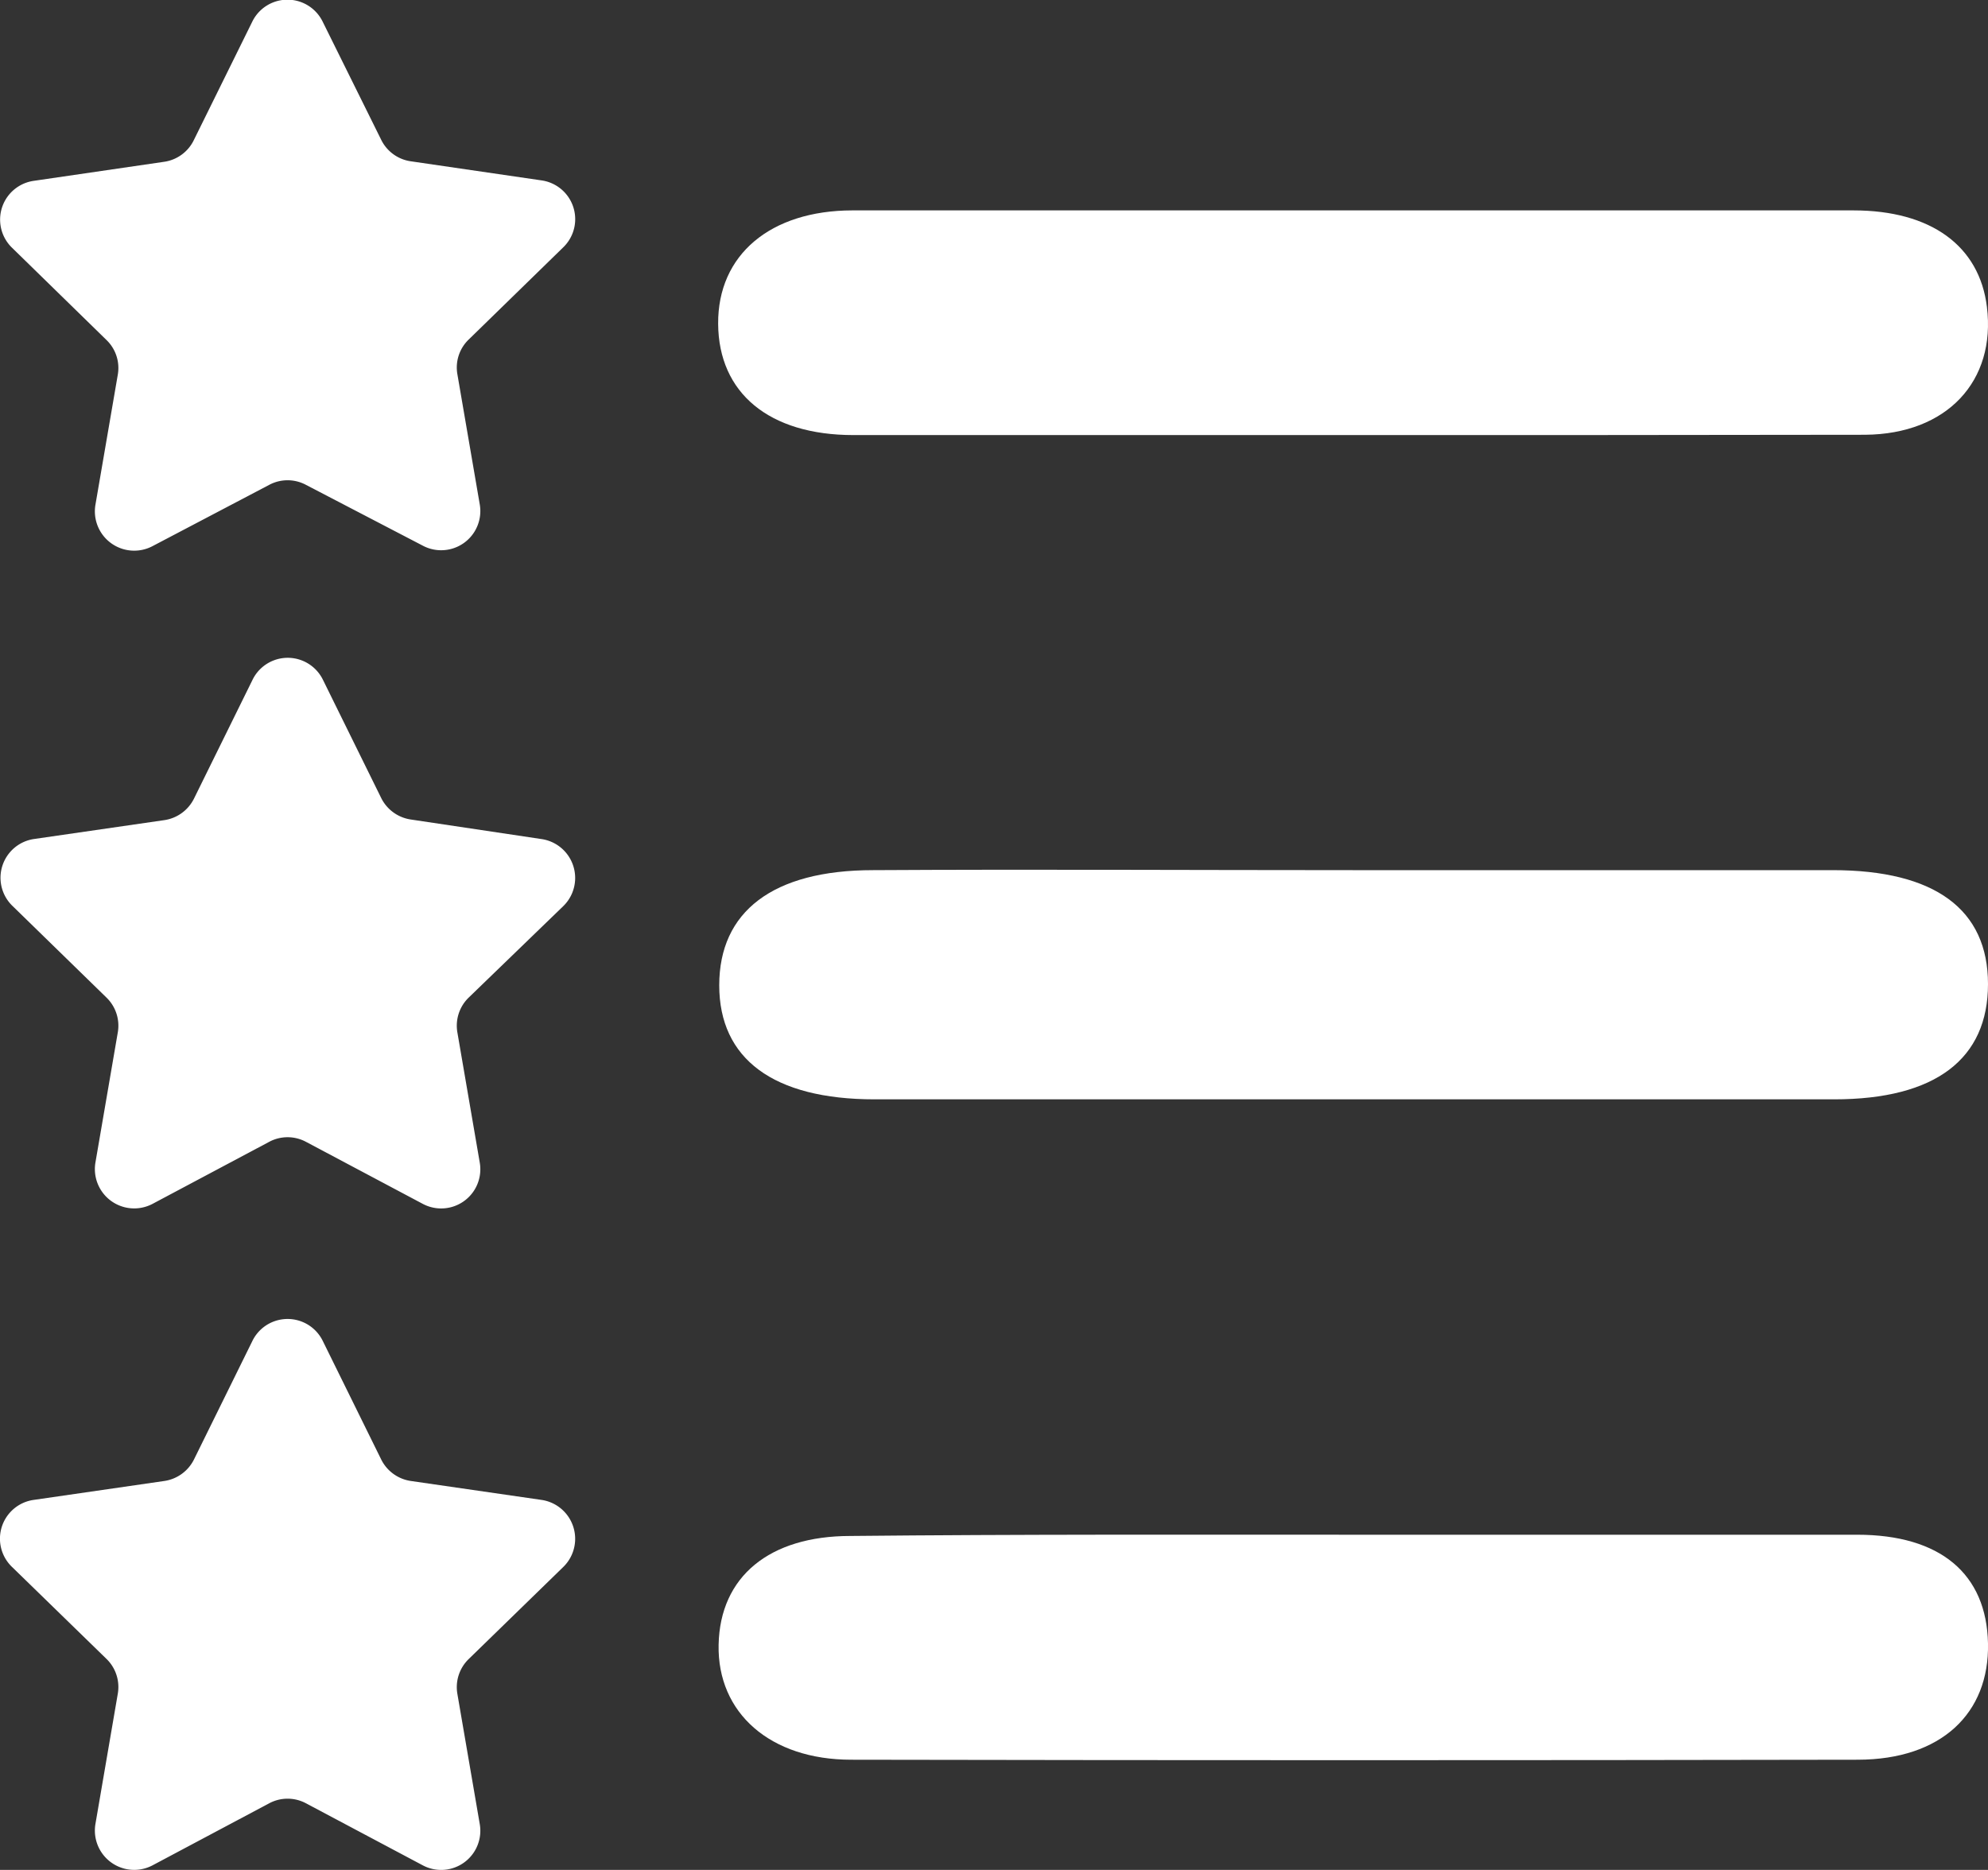
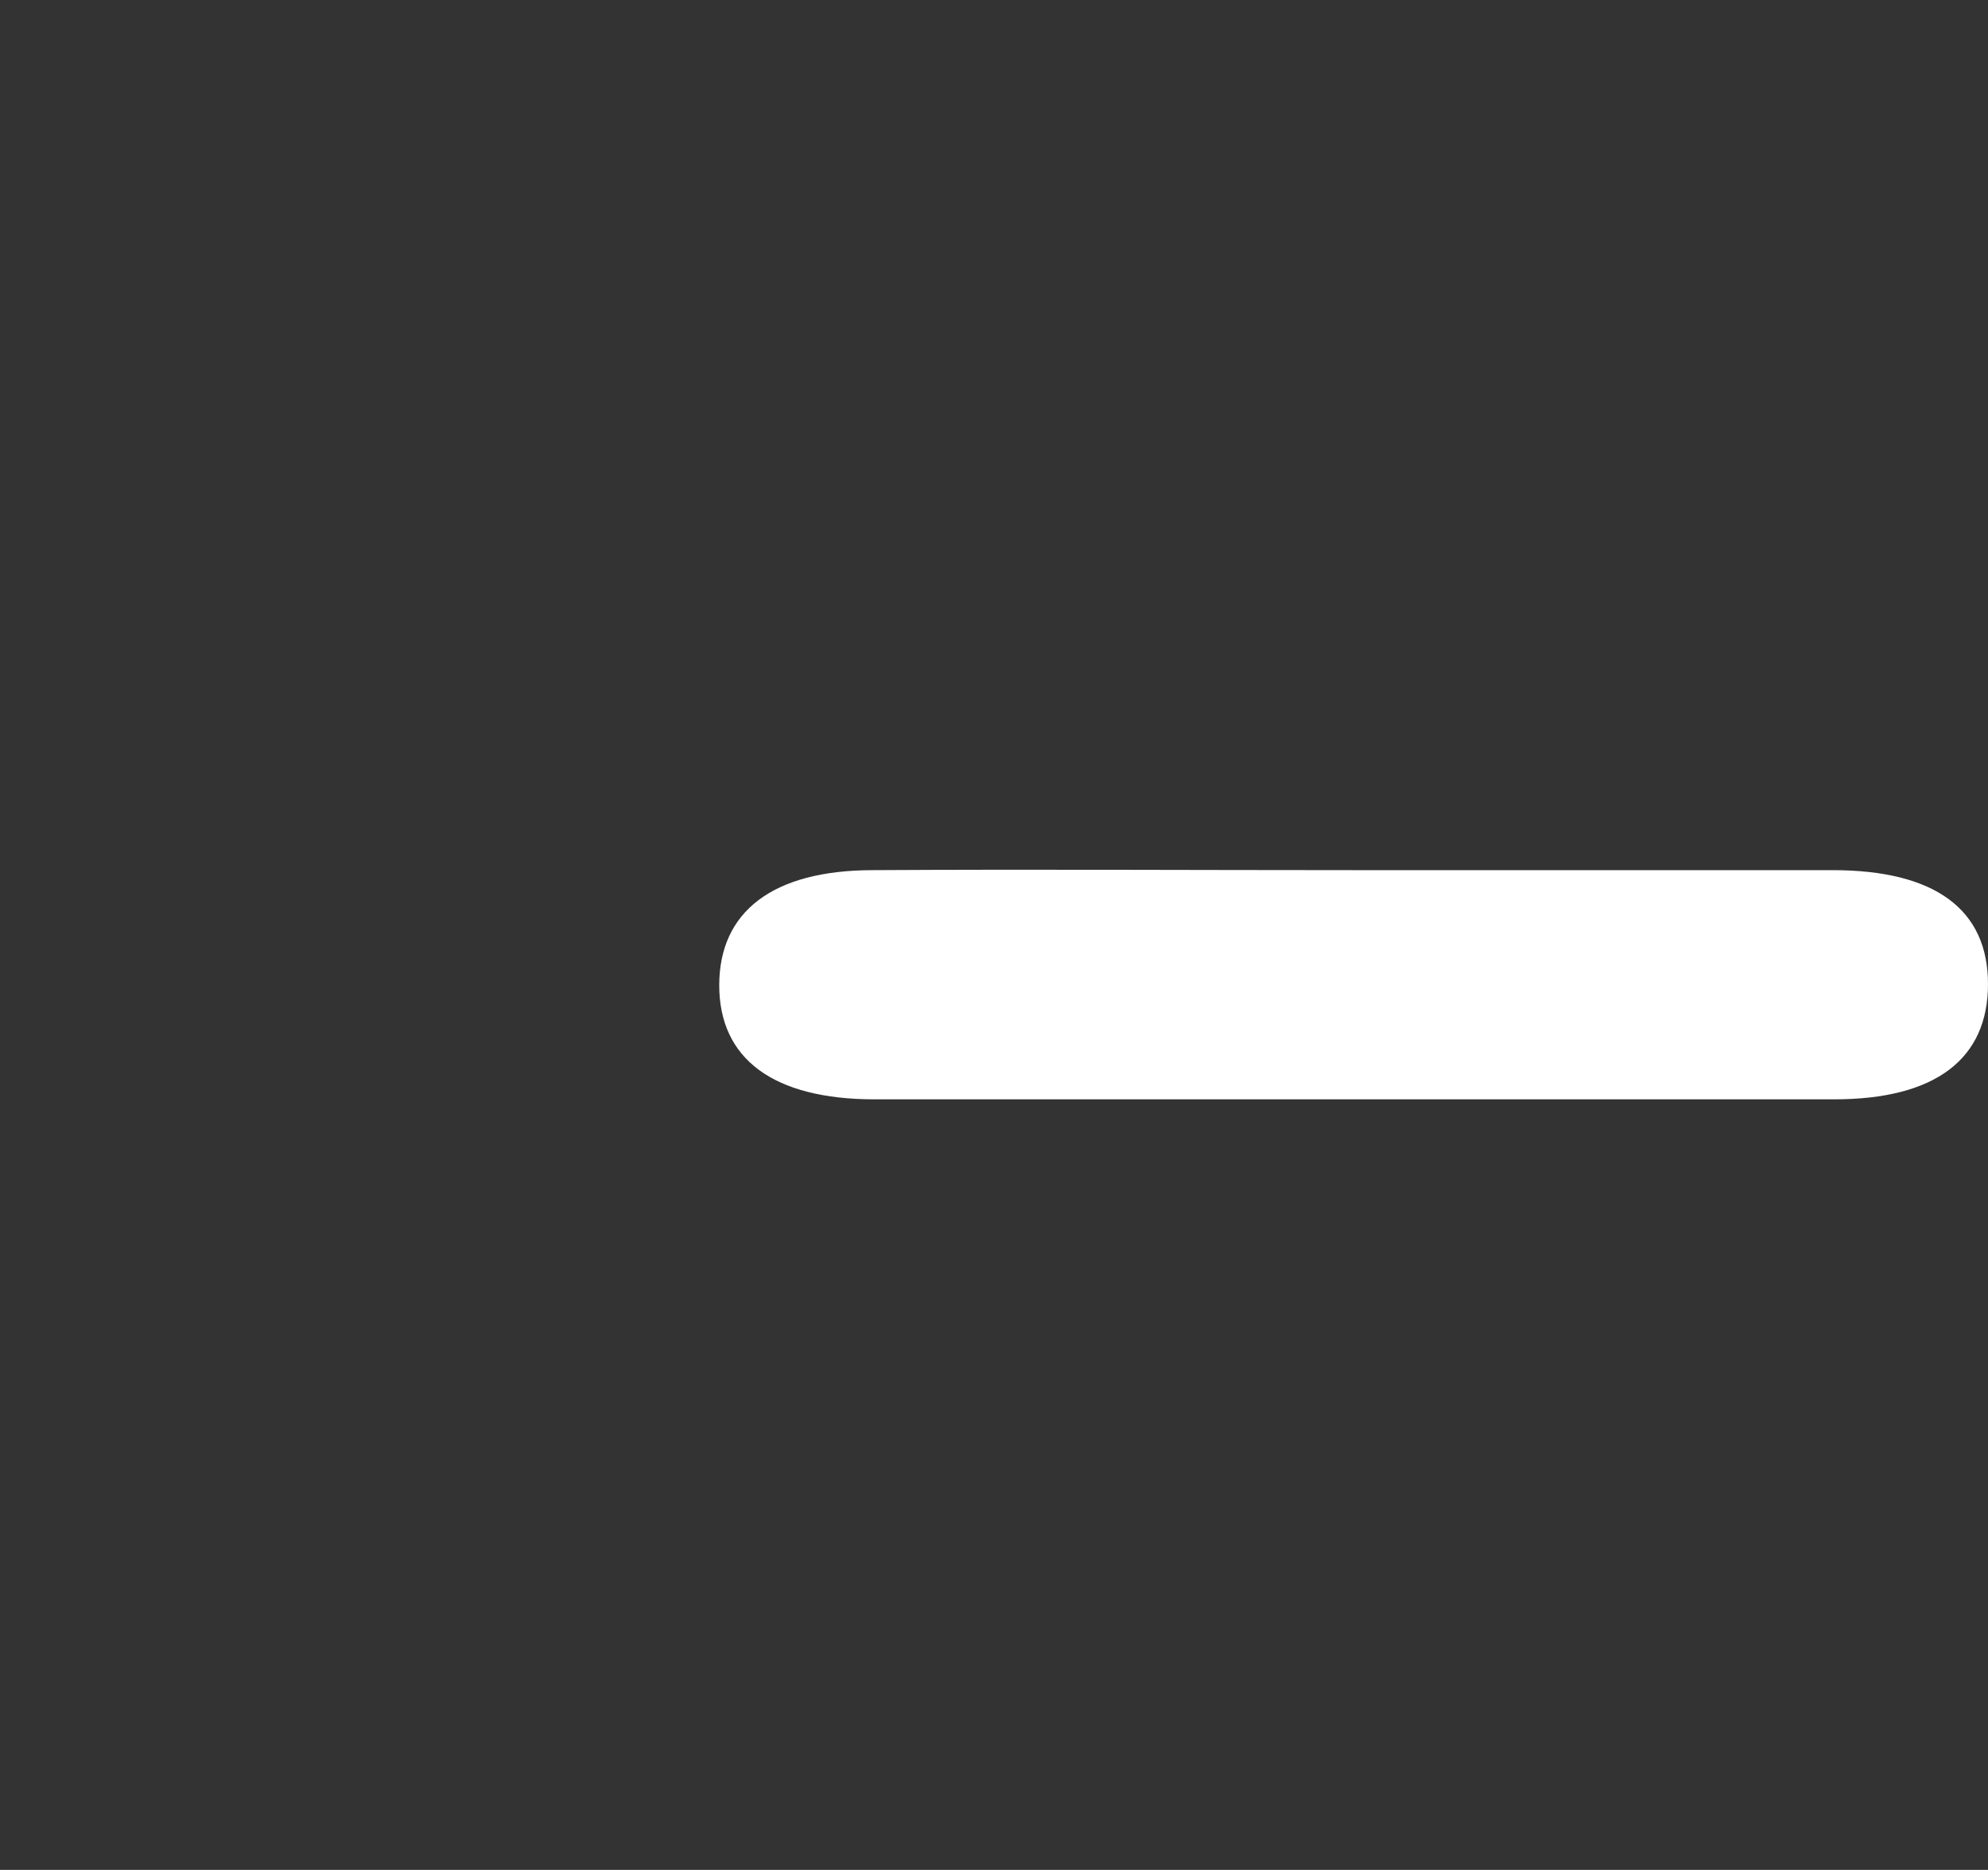
<svg xmlns="http://www.w3.org/2000/svg" viewBox="0 0 127.92 120.34">
  <rect x="0" y="0" width="127.92" height="120.34" fill="#333333" stroke="none" />
  <defs>
    <style>.cls-1{fill:#fff;}</style>
  </defs>
  <title>features</title>
  <g id="Layer_2" data-name="Layer 2">
    <g id="Layer_1-2" data-name="Layer 1">
      <path class="cls-1" d="M87.05,56c10.29,0,20.58,0,30.87,0,6.59,0,10,2.53,10,7.33s-3.35,7.42-9.9,7.42q-30.87,0-61.74,0c-6.53,0-10-2.61-10-7.34S49.71,56,56.18,56C66.47,55.94,76.76,56,87.05,56Z" />
-       <path class="cls-1" d="M87.27,98.77q16.13,0,32.23,0c5.35,0,8.33,2.51,8.42,7s-3,7.47-8.37,7.48q-32.39.06-64.78,0c-5.2,0-8.62-3-8.53-7.4s3.28-7,8.48-7C65.57,98.74,76.42,98.77,87.27,98.77Z" />
-       <path class="cls-1" d="M86.8,28c-10.63,0-21.25,0-31.88,0-5.44,0-8.68-2.71-8.71-7.16s3.37-7.29,8.63-7.3q32.21,0,64.42,0c5,0,8.11,2.29,8.59,6.21.59,4.77-2.56,8.19-7.84,8.23C108.94,28,97.87,28,86.8,28Z" />
-       <path class="cls-1" d="M20.77,1.41,24.53,9a2.52,2.52,0,0,0,1.9,1.38l8.42,1.23a2.52,2.52,0,0,1,1.4,4.3l-6.09,5.94a2.5,2.5,0,0,0-.73,2.23l1.44,8.38a2.52,2.52,0,0,1-3.66,2.66L19.68,31.2a2.51,2.51,0,0,0-2.35,0L9.81,35.15a2.53,2.53,0,0,1-3.67-2.66l1.44-8.38a2.5,2.5,0,0,0-.73-2.23L.77,15.94a2.52,2.52,0,0,1,1.39-4.3l8.42-1.23A2.52,2.52,0,0,0,12.48,9l3.76-7.62A2.52,2.52,0,0,1,20.77,1.41Z" />
-       <path class="cls-1" d="M20.77,43.73l3.76,7.63a2.54,2.54,0,0,0,1.9,1.38L34.85,54a2.53,2.53,0,0,1,1.4,4.31L30.16,64.2a2.52,2.52,0,0,0-.73,2.24l1.44,8.38a2.52,2.52,0,0,1-3.66,2.66l-7.53-4a2.51,2.51,0,0,0-2.35,0l-7.52,4a2.53,2.53,0,0,1-3.67-2.66l1.44-8.38a2.52,2.52,0,0,0-.73-2.24L.77,58.27A2.52,2.52,0,0,1,2.16,54l8.42-1.22a2.54,2.54,0,0,0,1.9-1.38l3.76-7.63A2.52,2.52,0,0,1,20.77,43.73Z" />
-       <path class="cls-1" d="M20.77,86.3l3.76,7.63a2.54,2.54,0,0,0,1.9,1.38l8.42,1.22a2.53,2.53,0,0,1,1.4,4.31l-6.09,5.93a2.52,2.52,0,0,0-.73,2.24l1.44,8.38a2.52,2.52,0,0,1-3.66,2.66l-7.53-4a2.51,2.51,0,0,0-2.35,0l-7.52,4a2.53,2.53,0,0,1-3.67-2.66L7.58,109a2.52,2.52,0,0,0-.73-2.24L.77,100.84a2.52,2.52,0,0,1,1.39-4.31l8.42-1.22a2.54,2.54,0,0,0,1.9-1.38l3.76-7.63A2.52,2.52,0,0,1,20.77,86.3Z" />
    </g>
  </g>
</svg>